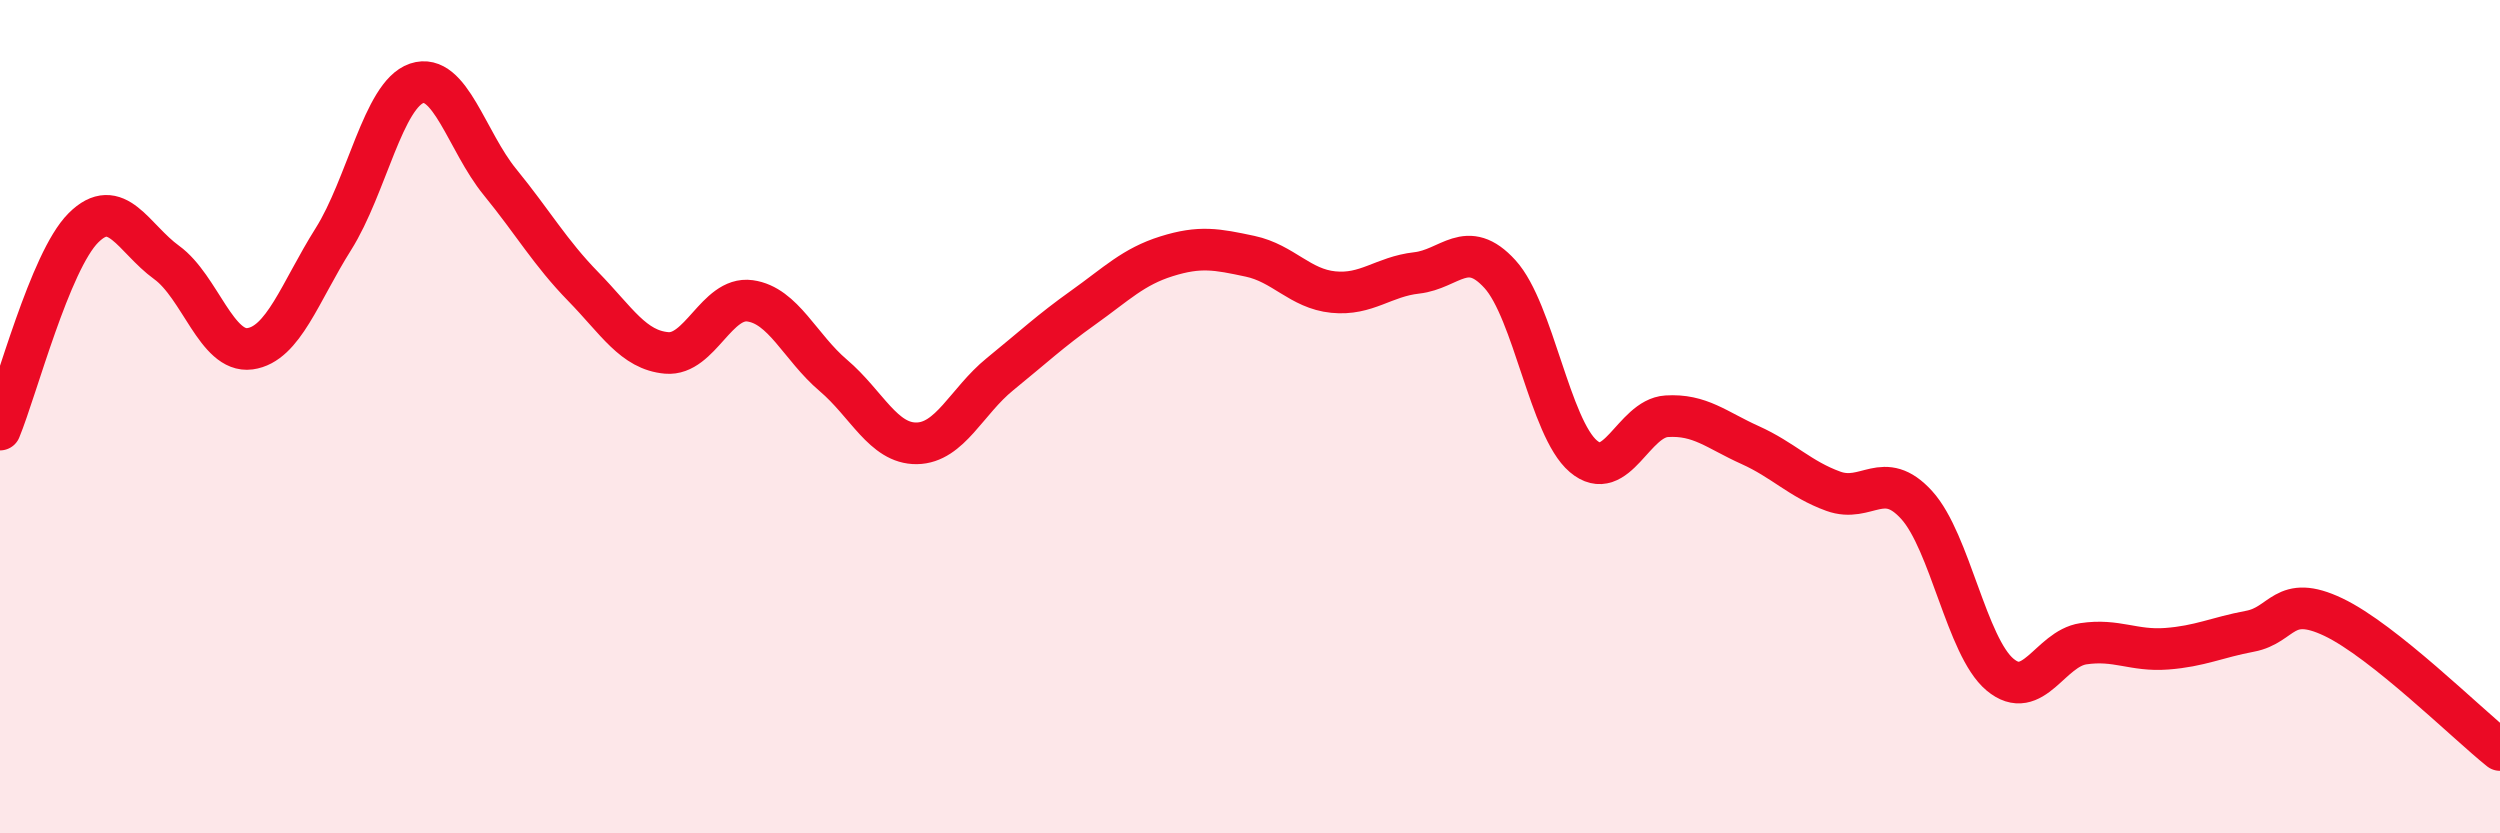
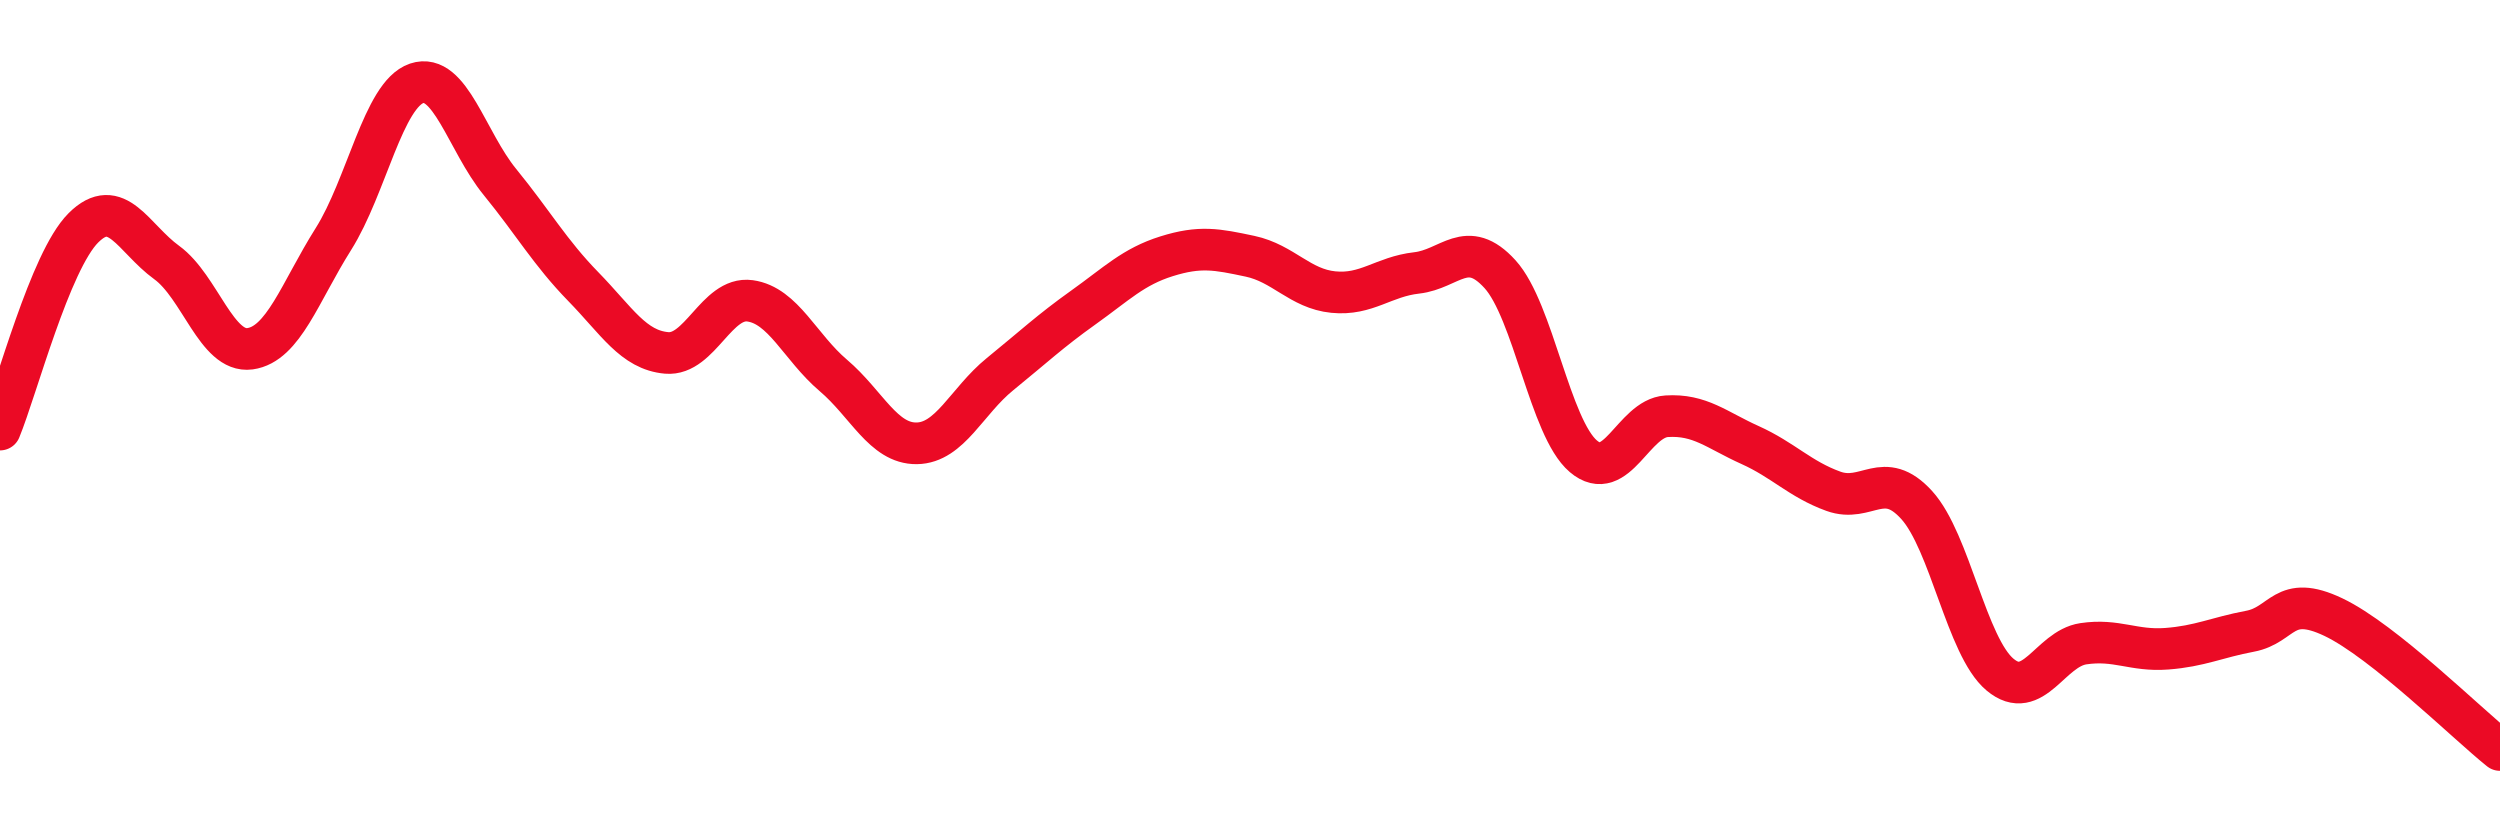
<svg xmlns="http://www.w3.org/2000/svg" width="60" height="20" viewBox="0 0 60 20">
-   <path d="M 0,10.31 C 0.4,9.34 1.2,6.27 2,5.47 C 2.8,4.67 3.2,5.72 4,6.3 C 4.8,6.88 5.2,8.48 6,8.37 C 6.8,8.26 7.2,7.01 8,5.74 C 8.8,4.47 9.2,2.27 10,2 C 10.8,1.73 11.2,3.39 12,4.37 C 12.8,5.35 13.2,6.06 14,6.88 C 14.8,7.7 15.2,8.4 16,8.47 C 16.8,8.54 17.2,7.11 18,7.22 C 18.8,7.33 19.2,8.33 20,9.01 C 20.8,9.69 21.2,10.65 22,10.64 C 22.8,10.63 23.2,9.63 24,8.98 C 24.8,8.33 25.2,7.95 26,7.38 C 26.8,6.81 27.2,6.4 28,6.15 C 28.8,5.9 29.2,5.98 30,6.15 C 30.8,6.32 31.2,6.93 32,7.01 C 32.8,7.09 33.2,6.64 34,6.55 C 34.8,6.46 35.2,5.7 36,6.58 C 36.8,7.46 37.2,10.27 38,10.95 C 38.8,11.63 39.2,10.04 40,9.99 C 40.8,9.94 41.2,10.32 42,10.68 C 42.8,11.04 43.2,11.5 44,11.79 C 44.8,12.08 45.2,11.24 46,12.12 C 46.8,13 47.2,15.52 48,16.19 C 48.8,16.86 49.2,15.57 50,15.45 C 50.8,15.33 51.2,15.63 52,15.57 C 52.8,15.51 53.2,15.3 54,15.15 C 54.8,15 54.8,14.24 56,14.81 C 57.2,15.38 59.2,17.36 60,18L60 20L0 20Z" fill="#EB0A25" opacity="0.1" stroke-linecap="round" stroke-linejoin="round" />
  <path d="M 0,10.31 C 0.4,9.34 1.2,6.27 2,5.47 C 2.8,4.67 3.2,5.72 4,6.3 C 4.8,6.88 5.2,8.48 6,8.37 C 6.8,8.26 7.2,7.01 8,5.74 C 8.8,4.47 9.2,2.27 10,2 C 10.8,1.73 11.2,3.39 12,4.37 C 12.8,5.35 13.2,6.06 14,6.88 C 14.8,7.7 15.2,8.4 16,8.47 C 16.8,8.54 17.2,7.11 18,7.22 C 18.8,7.33 19.2,8.33 20,9.01 C 20.8,9.69 21.2,10.65 22,10.64 C 22.8,10.63 23.2,9.63 24,8.98 C 24.8,8.33 25.2,7.95 26,7.38 C 26.8,6.81 27.2,6.4 28,6.15 C 28.8,5.9 29.2,5.98 30,6.15 C 30.8,6.32 31.2,6.93 32,7.01 C 32.8,7.09 33.2,6.64 34,6.55 C 34.8,6.46 35.2,5.7 36,6.58 C 36.8,7.46 37.2,10.27 38,10.95 C 38.8,11.63 39.2,10.04 40,9.99 C 40.8,9.94 41.2,10.32 42,10.68 C 42.8,11.04 43.2,11.5 44,11.79 C 44.8,12.08 45.2,11.24 46,12.12 C 46.8,13 47.2,15.52 48,16.19 C 48.8,16.86 49.2,15.57 50,15.45 C 50.8,15.33 51.2,15.63 52,15.57 C 52.8,15.51 53.2,15.3 54,15.15 C 54.8,15 54.8,14.24 56,14.81 C 57.2,15.38 59.2,17.36 60,18" stroke="#EB0A25" stroke-width="1" fill="none" stroke-linecap="round" stroke-linejoin="round" />
</svg>